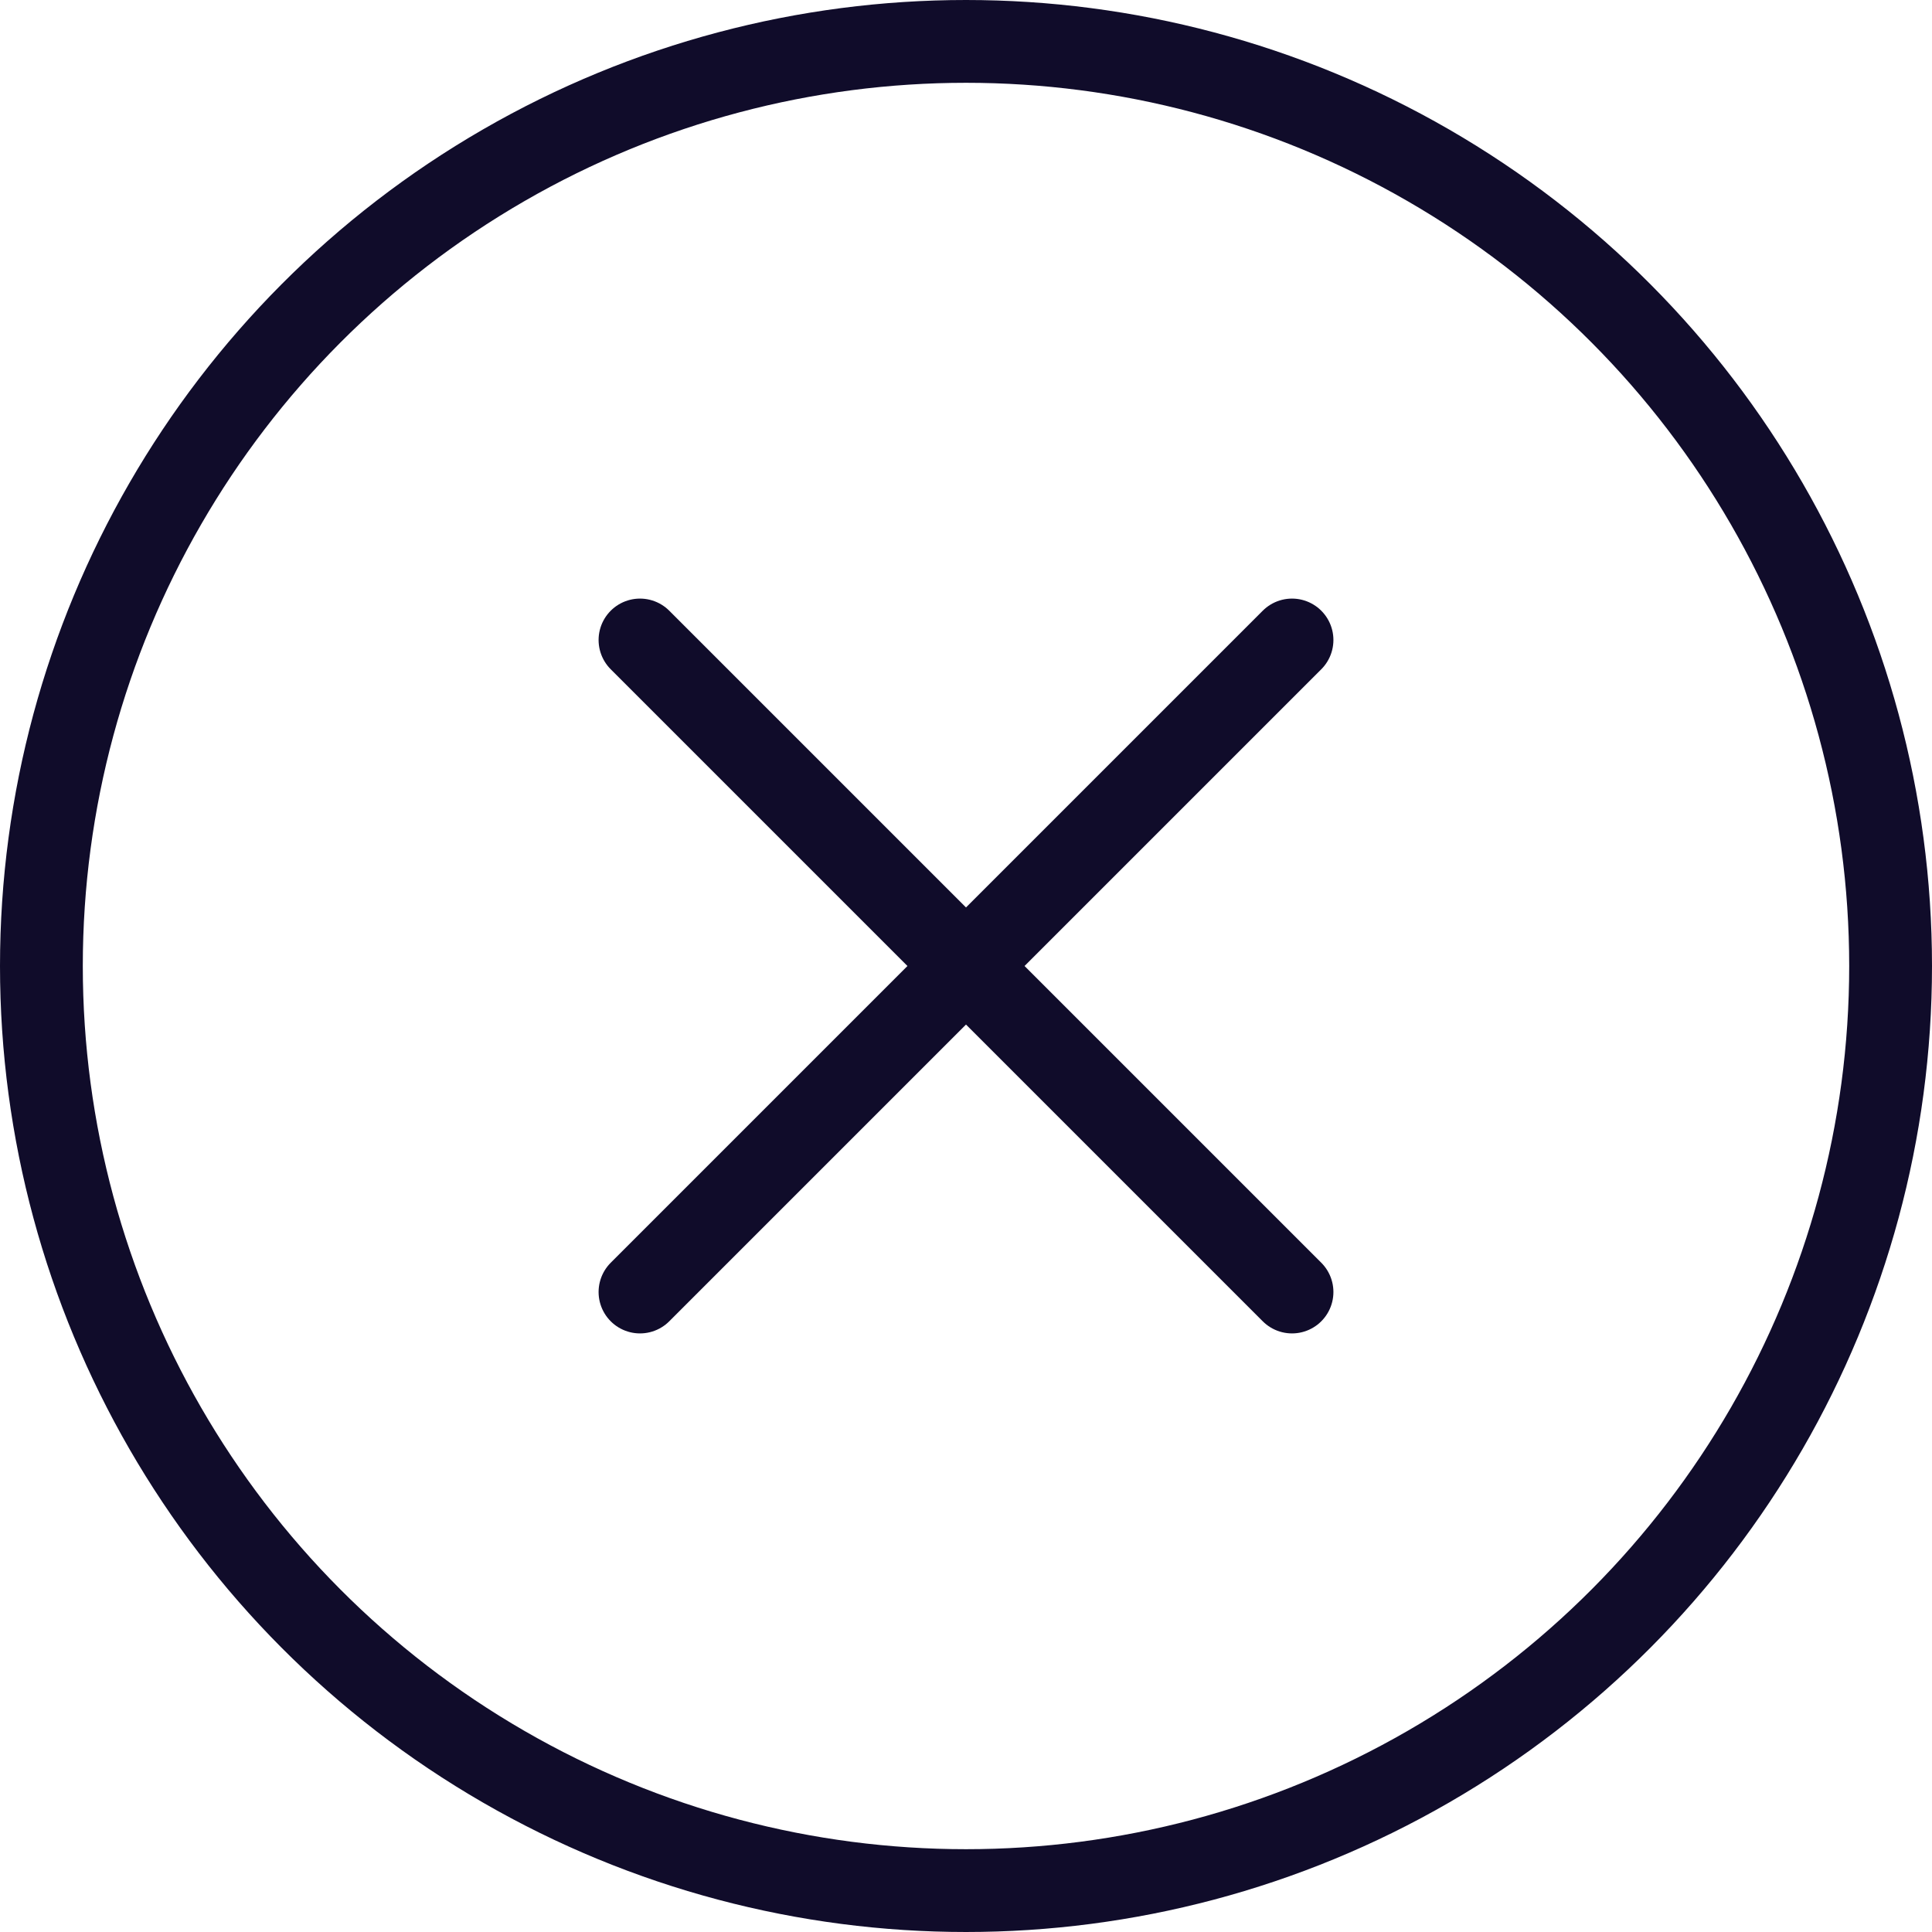
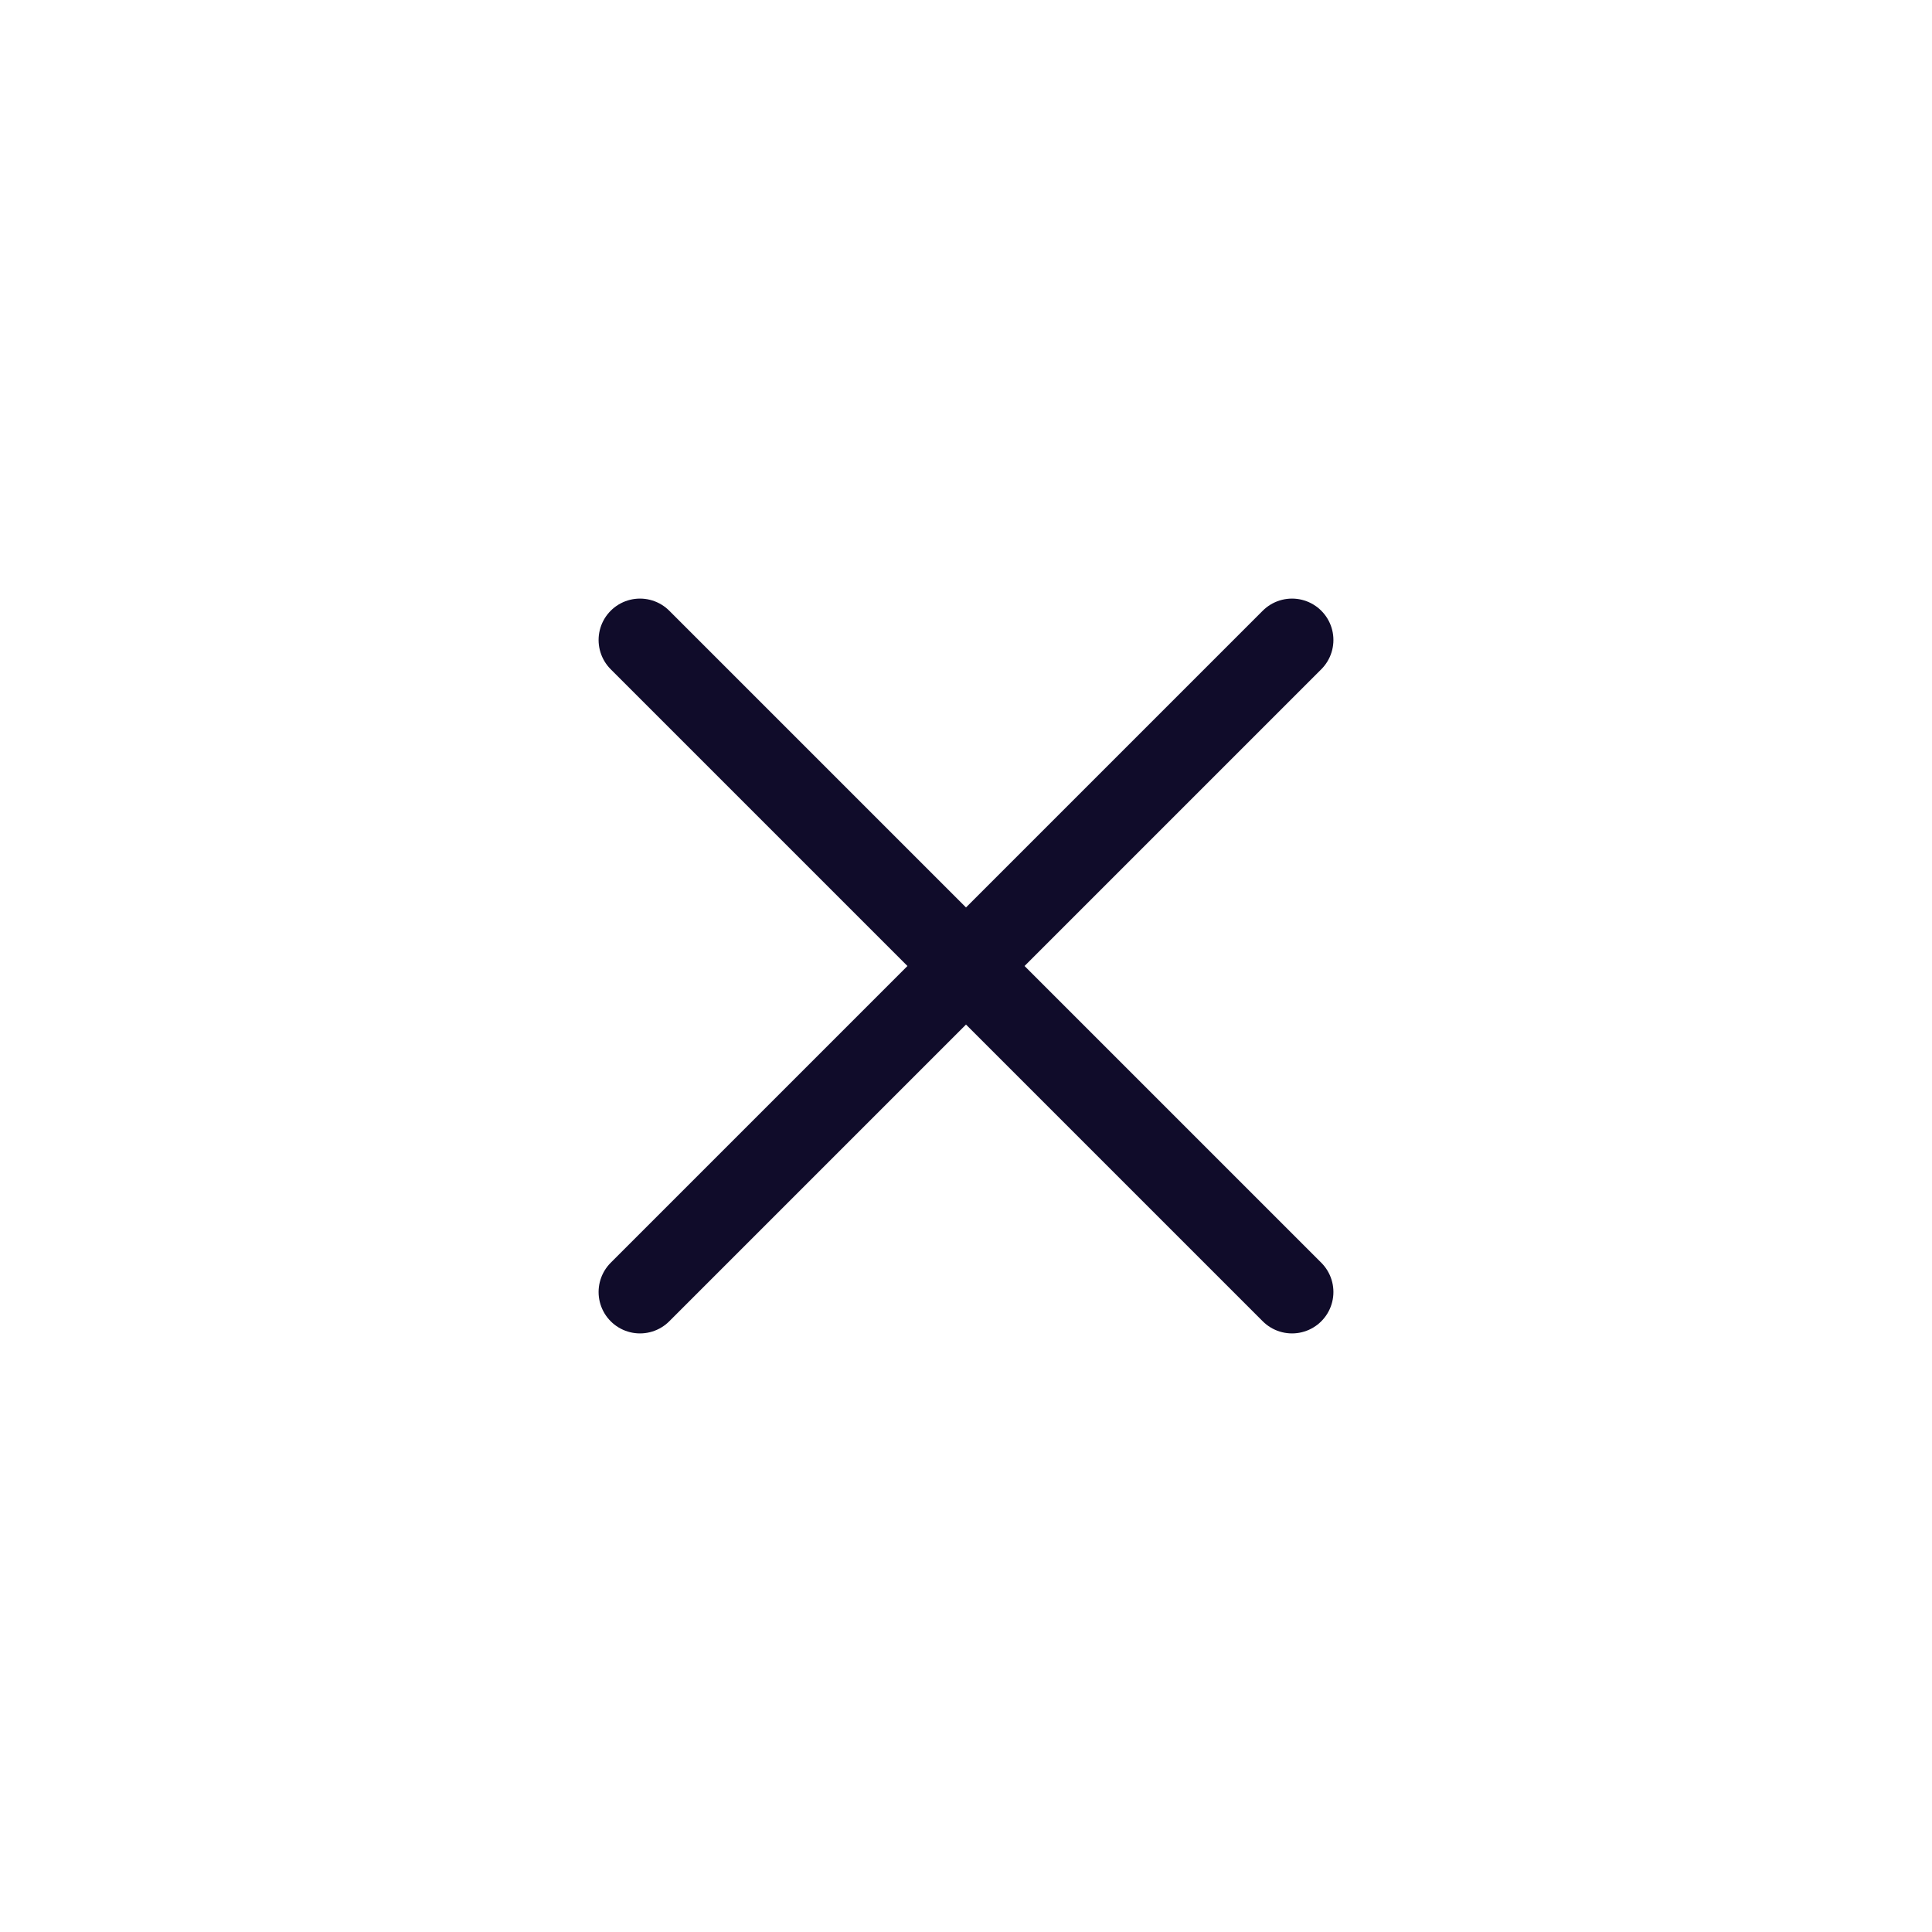
<svg xmlns="http://www.w3.org/2000/svg" width="35" height="35" viewBox="0 0 35 35" version="1.1">
  <g stroke="none" stroke-width="1" fill="none" fill-rule="evenodd">
-     <circle stroke="#100C2A" stroke-width="1.5" cx="17.5" cy="17.5" r="16.75" />
-     <path d="M7 7h21v21H7z" />
    <path stroke="#100C2A" stroke-width="1.5" stroke-linecap="round" stroke-linejoin="round" d="M23.406 11.594 11.594 23.406M23.406 23.406 11.594 11.594" />
  </g>
</svg>